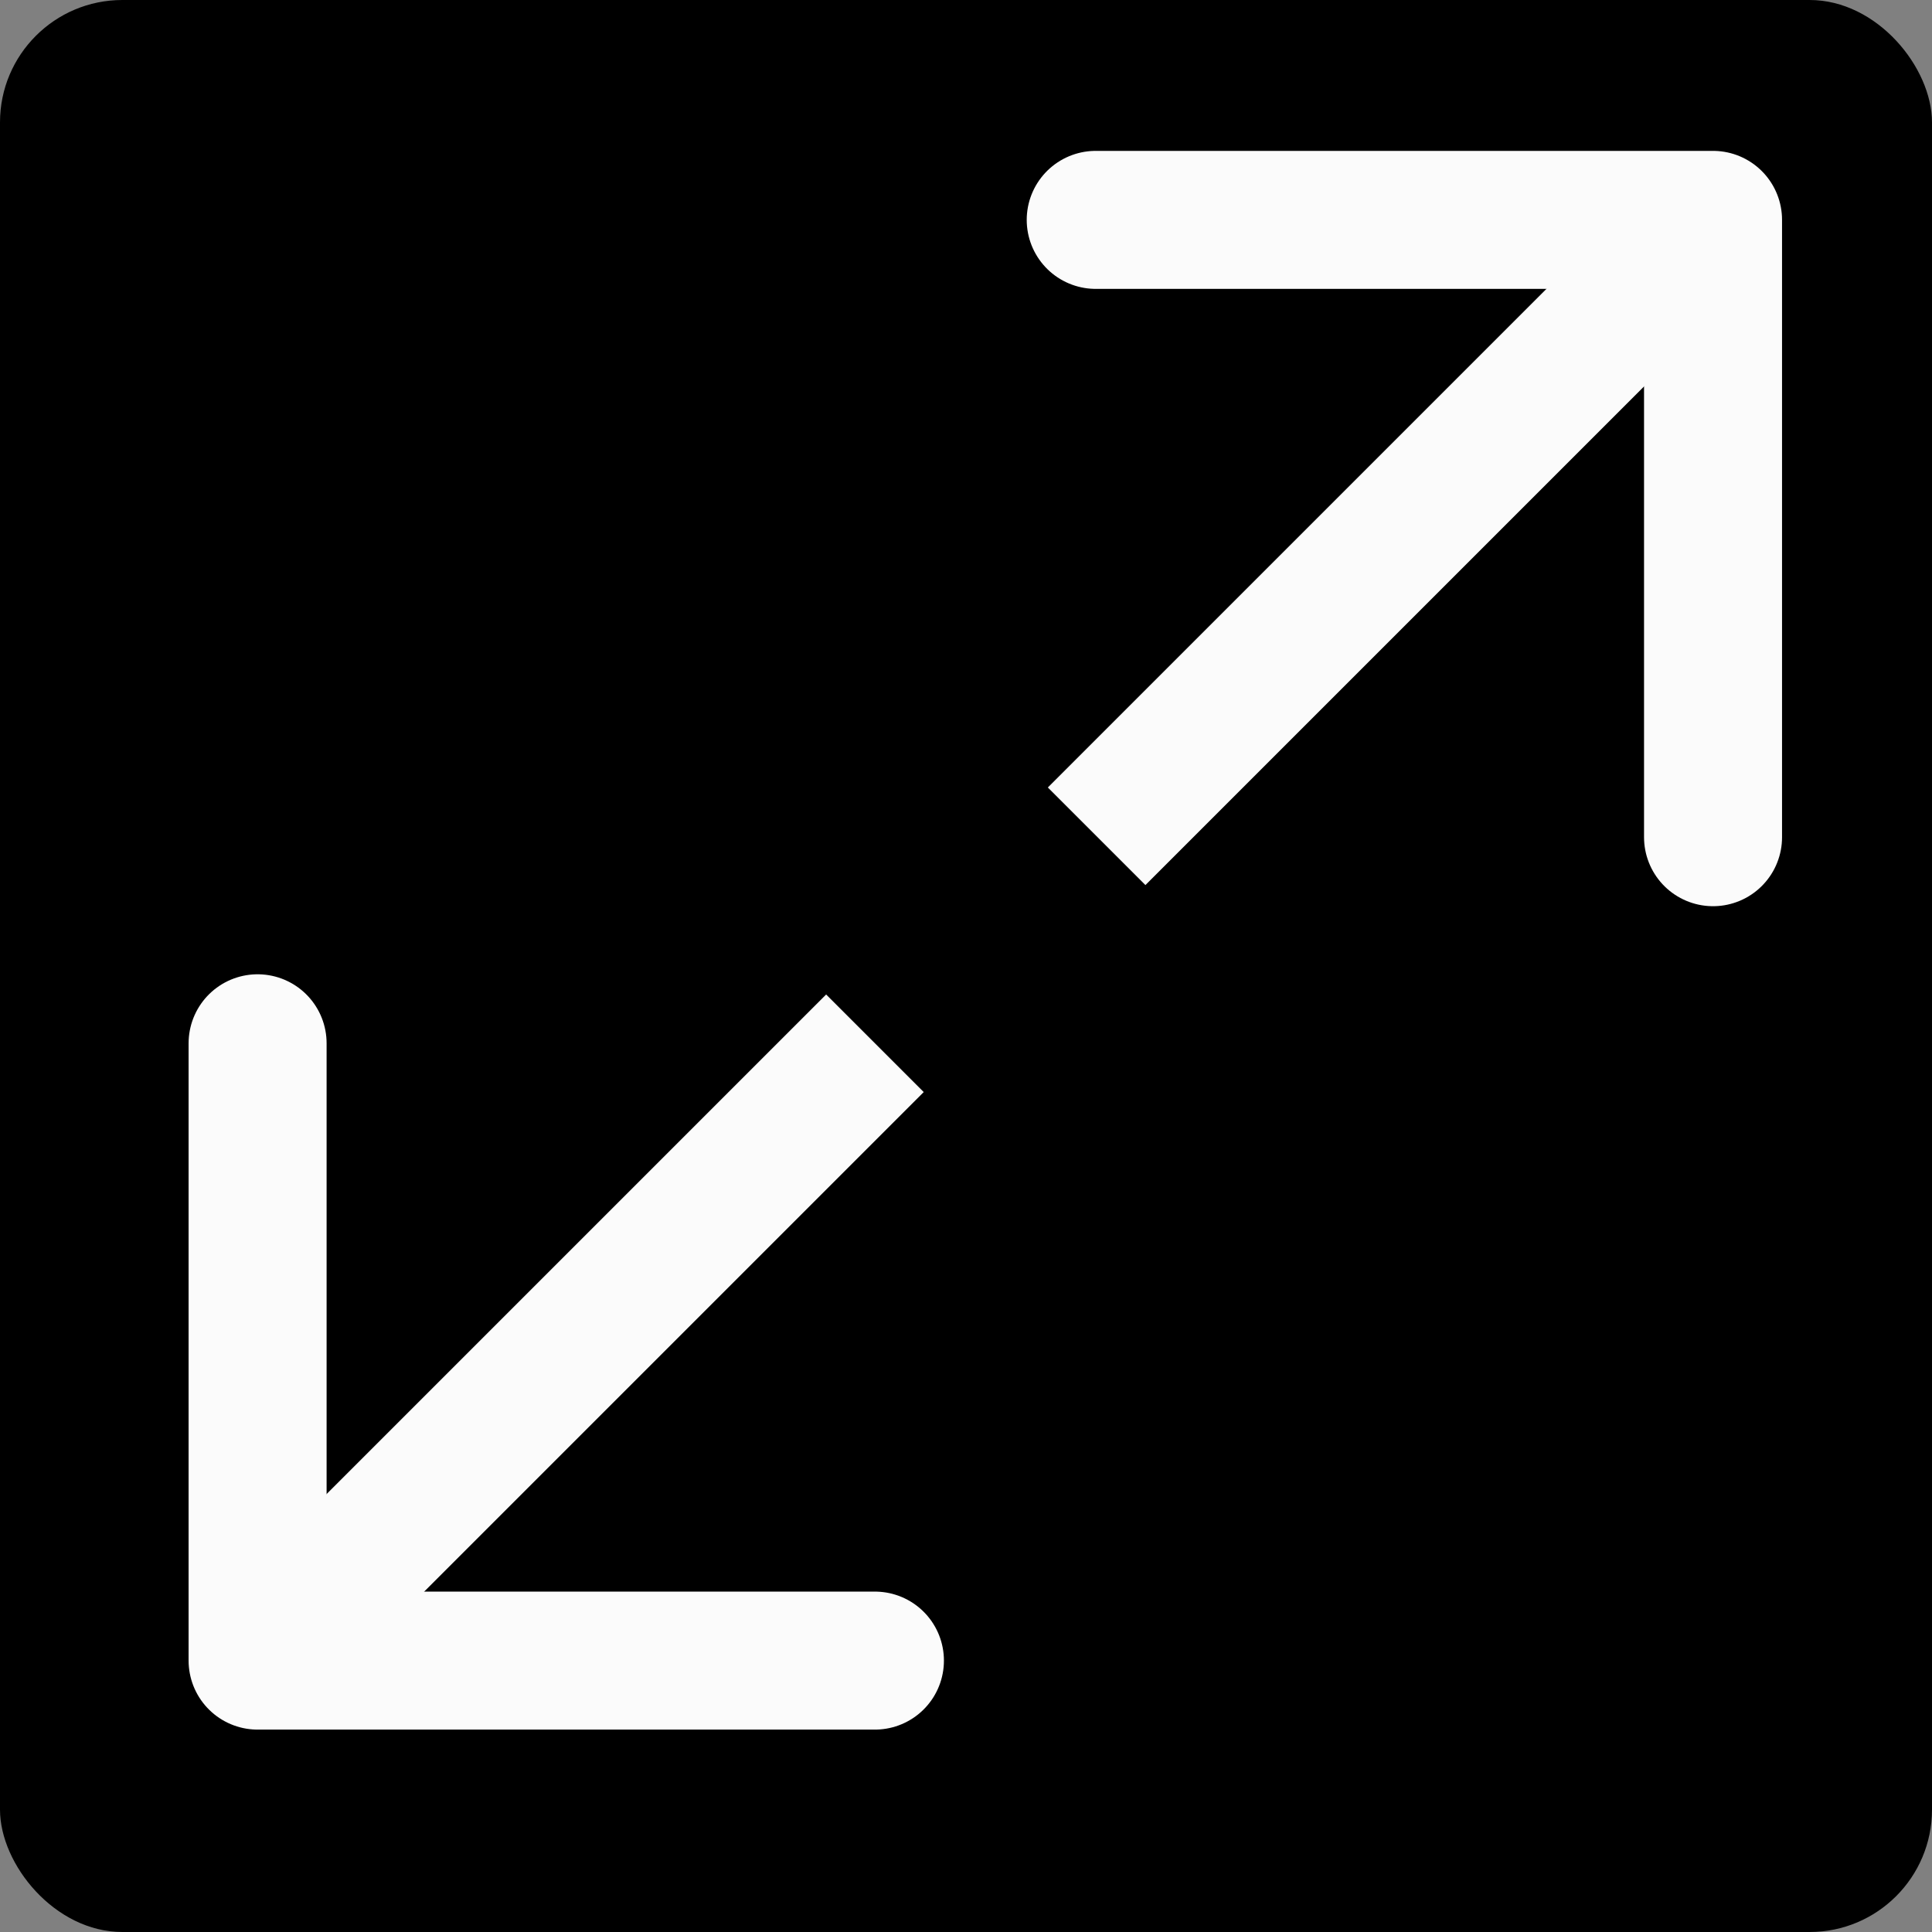
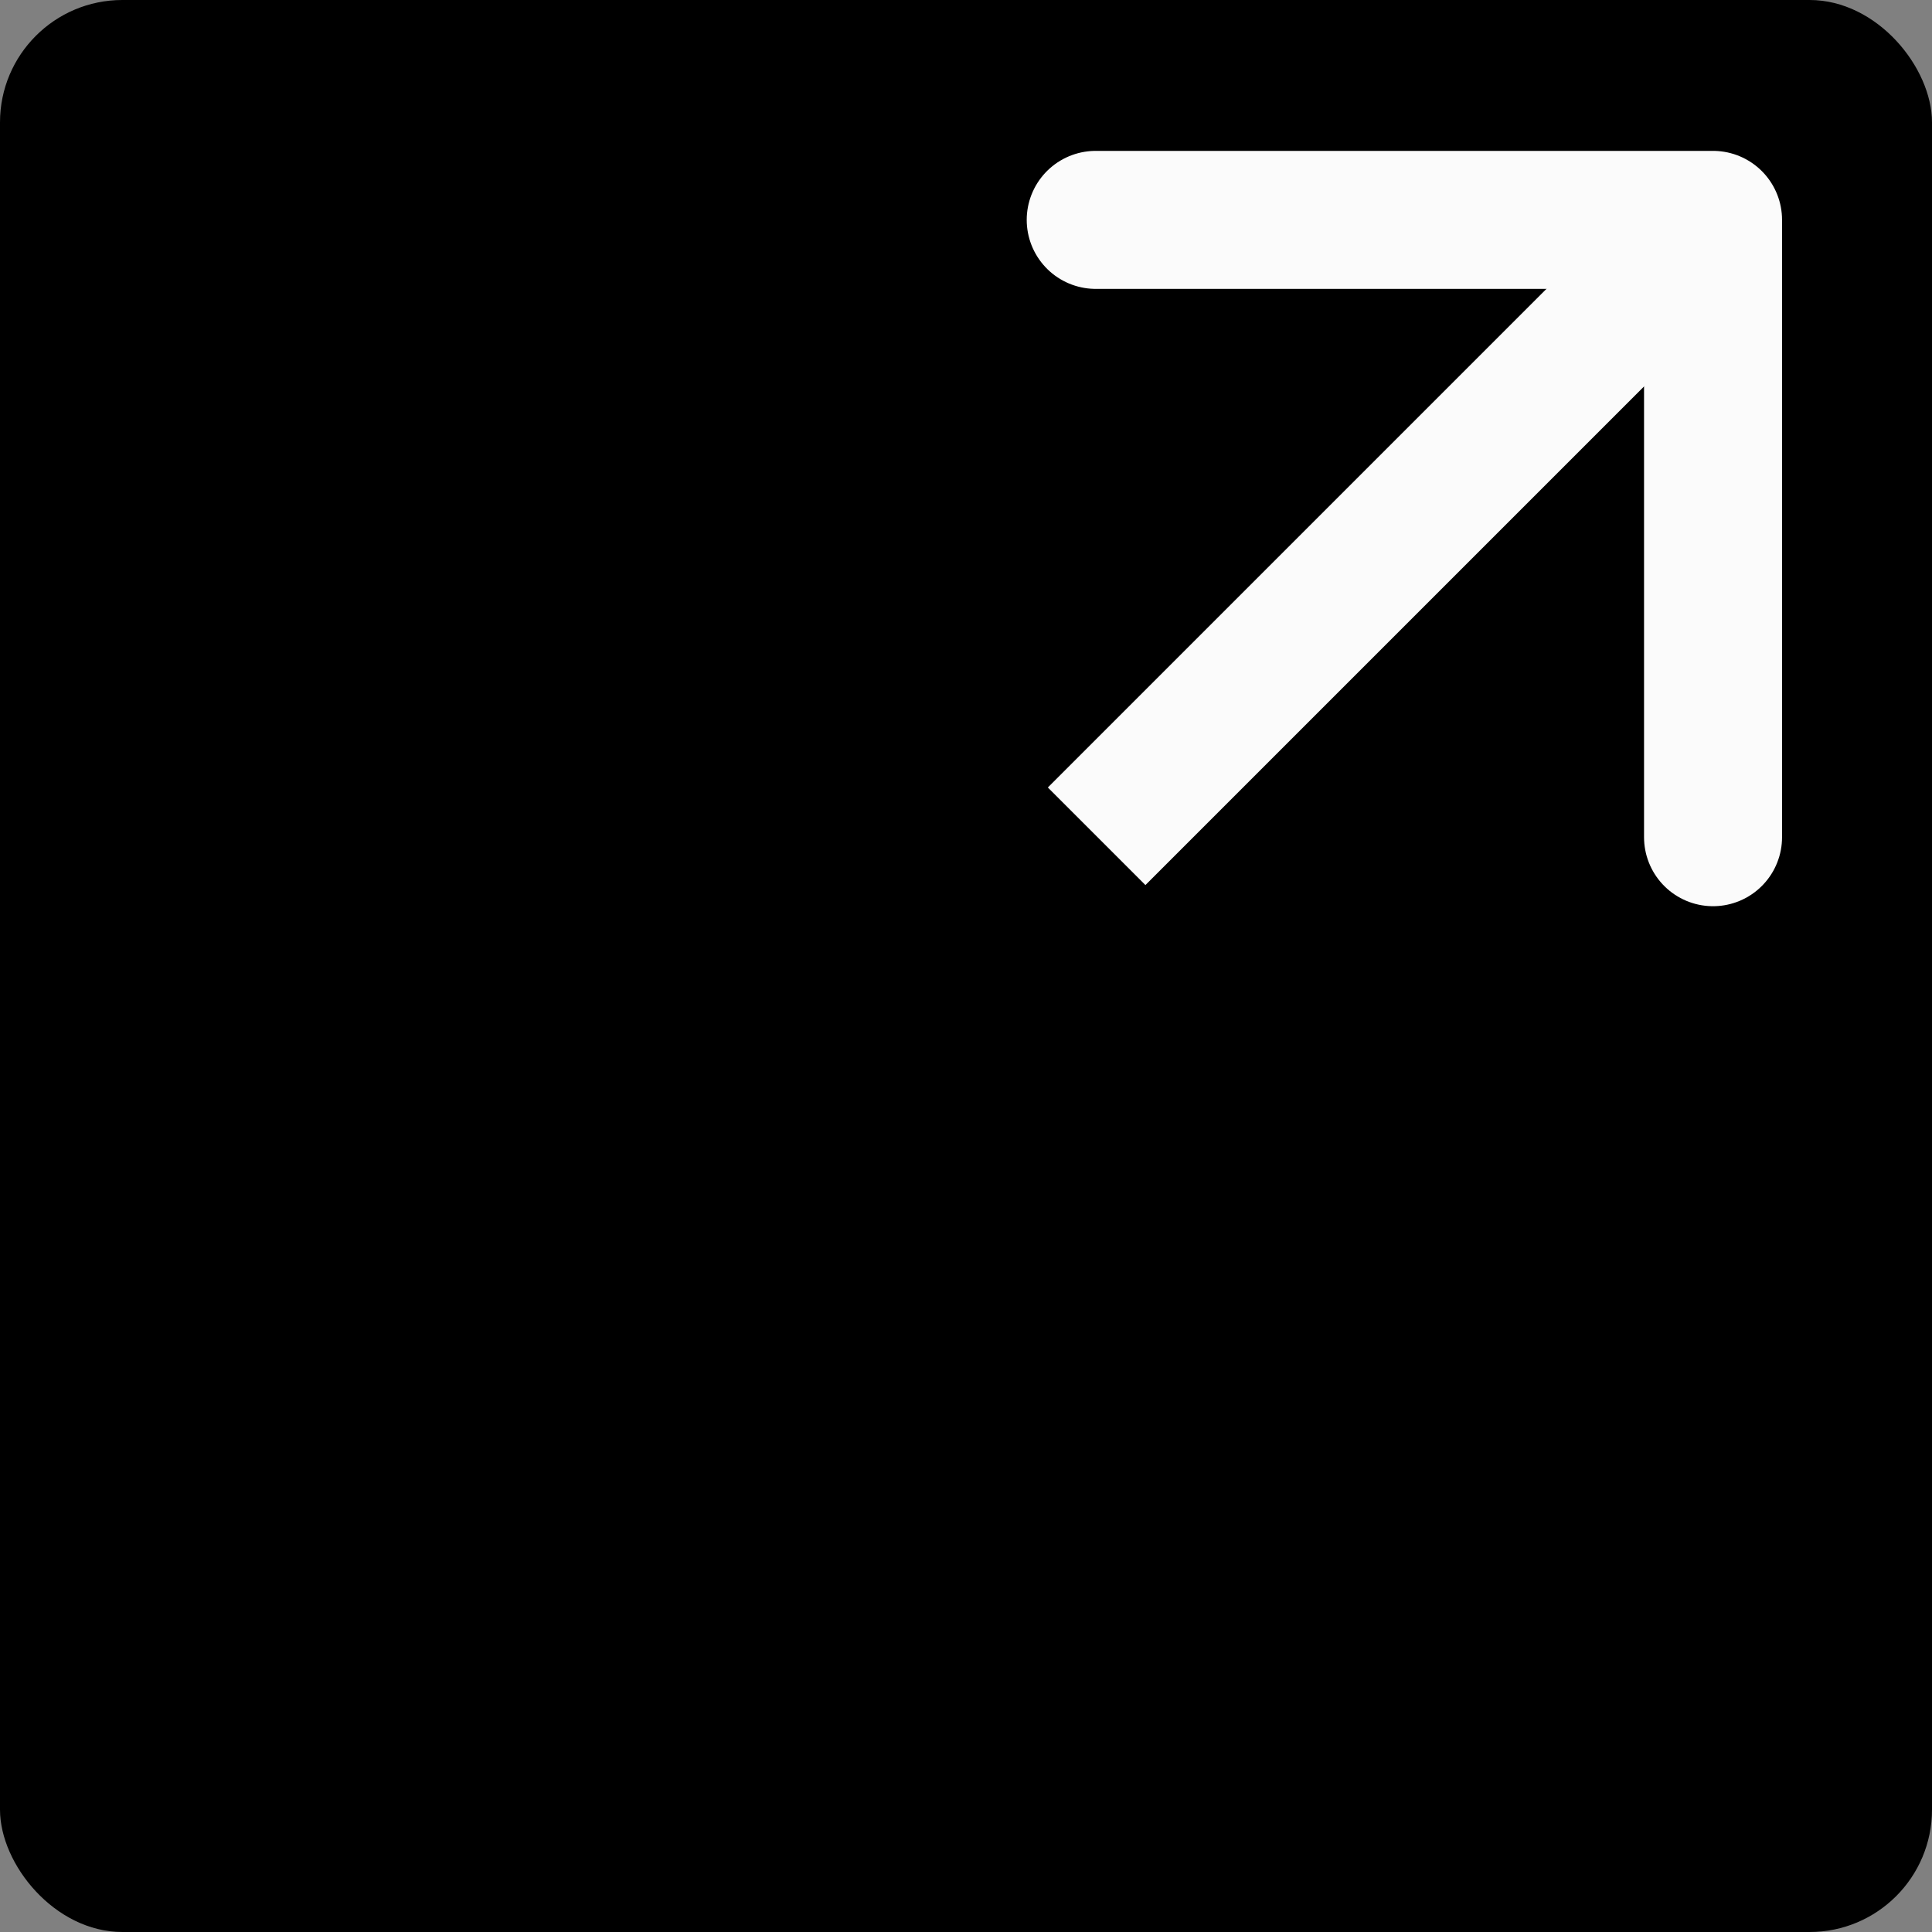
<svg xmlns="http://www.w3.org/2000/svg" id="Слой_1" data-name="Слой 1" viewBox="0 0 21 21">
  <rect x="0" y="0" width="21" height="21" fill="#808080" stroke="none" />
  <defs>
    <style>.cls-1,.cls-2{fill:none;stroke:#fbfbfb;stroke-linejoin:round;stroke-width:1.5px;}.cls-2{stroke-linecap:round;}</style>
  </defs>
  <title>Монтажная область 13</title>
  <rect width="21" height="21" rx="1.33" />
  <line class="cls-1" x1="18.62" y1="2.39" x2="11.92" y2="9.09" />
  <polyline class="cls-2" points="18.62 9.1 18.62 2.39 11.91 2.39" />
-   <line class="cls-1" x1="9.51" y1="11.34" x2="2.8" y2="18.05" />
-   <polyline class="cls-2" points="2.8 11.34 2.8 18.05 9.51 18.05" />
</svg>